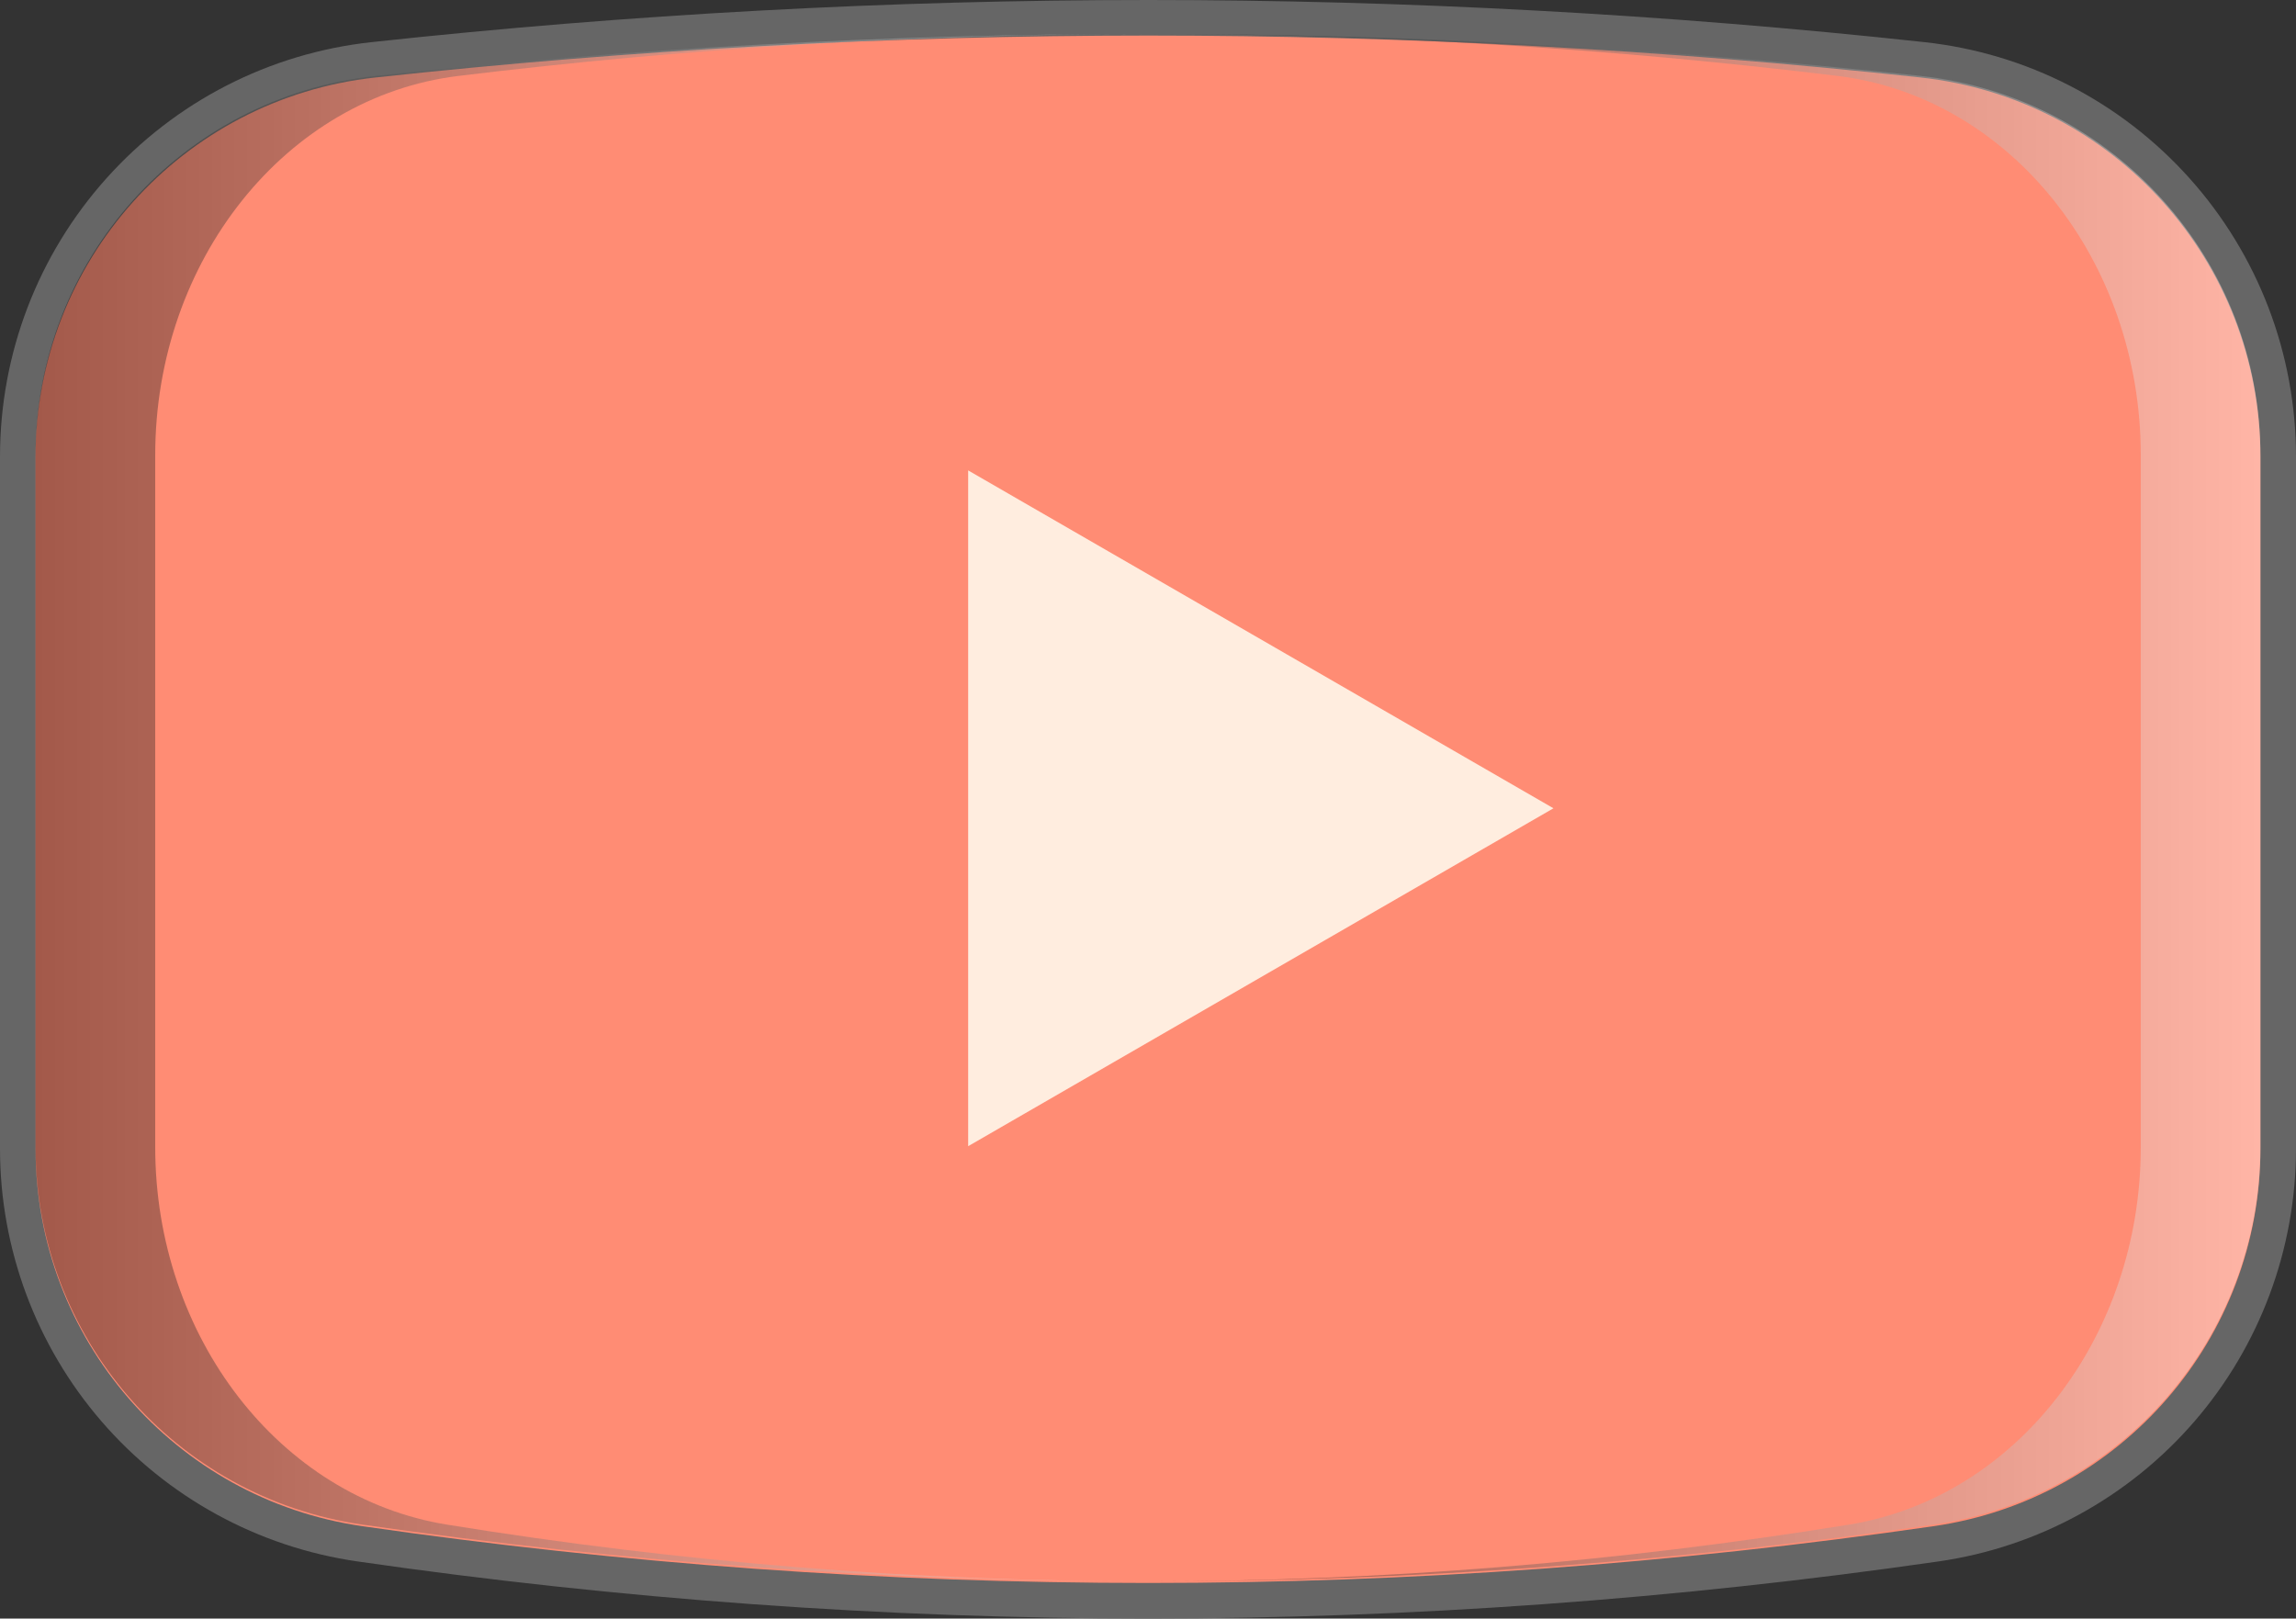
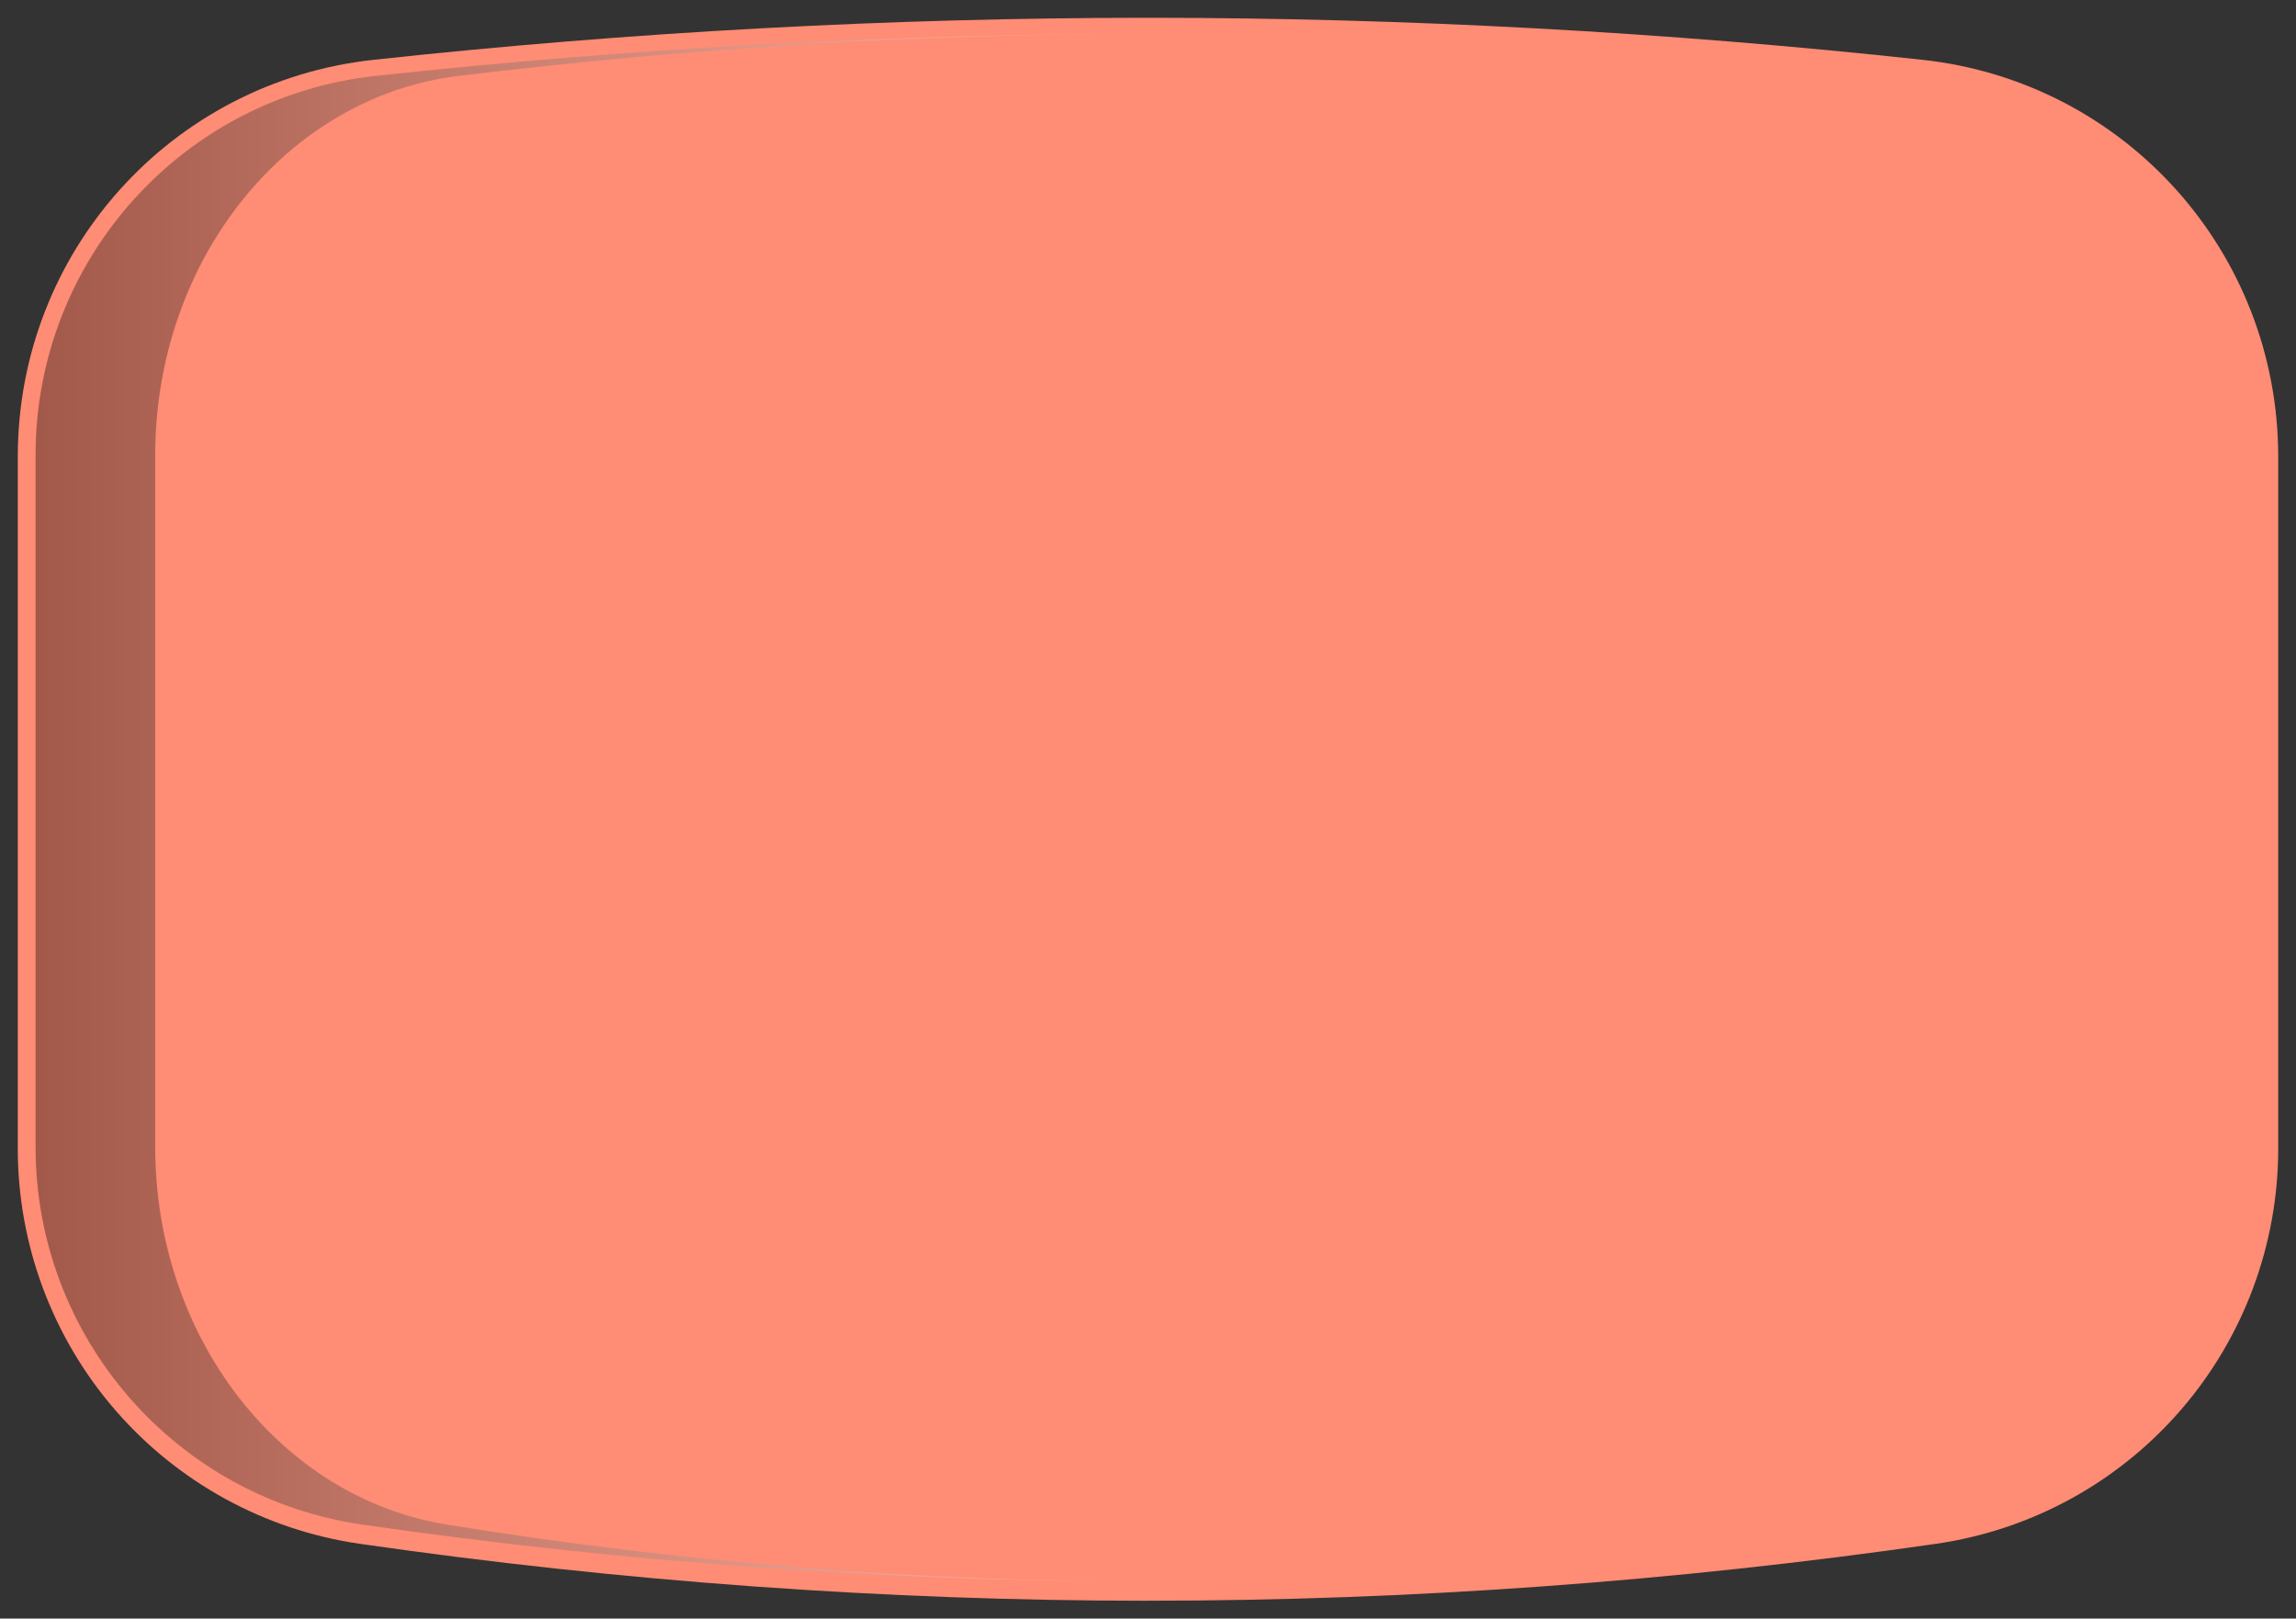
<svg xmlns="http://www.w3.org/2000/svg" xmlns:xlink="http://www.w3.org/1999/xlink" id="_Слой_1" data-name="Слой 1" viewBox="0 0 710 500.55">
  <rect x="0" y="0" width="710" height="500.55" fill="#333333" stroke="none" />
  <defs>
    <style>
      .cls-1 {
        fill: url(#_Безымянный_градиент_40-2);
      }

      .cls-2 {
        fill: url(#_Безымянный_градиент_40);
      }

      .cls-3 {
        fill: #ff8c74;
      }

      .cls-4 {
        fill: #ffeddf;
      }

      .cls-5 {
        opacity: .36;
      }

      .cls-6 {
        fill: #666;
      }
    </style>
    <linearGradient id="_Безымянный_градиент_40" data-name="Безымянный градиент 40" x1="355" y1="249.78" x2="699" y2="249.78" gradientUnits="userSpaceOnUse">
      <stop offset="0" stop-color="#000" />
      <stop offset="1" stop-color="#fff" />
    </linearGradient>
    <linearGradient id="_Безымянный_градиент_40-2" data-name="Безымянный градиент 40" x1="11" x2="355" xlink:href="#_Безымянный_градиент_40" />
  </defs>
  <g>
    <path class="cls-3" d="M355,495.05c-80.87,0-162.87-5.93-243.73-17.61-29.37-4.24-56.23-18.94-75.66-41.39-19.42-22.44-30.11-51.14-30.11-80.82V141.25C5.5,78.08,52.79,25.31,115.5,18.5c79.46-8.63,160.04-13,239.5-13s160.04,4.37,239.5,13c62.71,6.81,110,59.58,110,122.75v213.97c0,29.68-10.69,58.38-30.11,80.82-19.42,22.45-46.29,37.15-75.66,41.39-80.86,11.69-162.87,17.61-243.73,17.61Z" />
-     <path class="cls-6" d="M355,11c79.64,0,159.27,4.32,238.91,12.97,59.82,6.49,105.09,57.11,105.09,117.28v213.97c0,58.62-43.04,108.38-101.06,116.77-80.98,11.7-161.96,17.56-242.94,17.56s-161.96-5.85-242.94-17.56c-58.02-8.39-101.06-58.15-101.06-116.77V141.25c0-60.17,45.27-110.79,105.09-117.28,79.64-8.64,159.27-12.97,238.91-12.97m0-11c-79.66,0-160.44,4.38-240.09,13.03-31.63,3.43-60.74,18.39-81.99,42.11C11.69,78.84,0,109.42,0,141.25v213.97c0,31,11.17,60.98,31.45,84.42,20.29,23.45,48.35,38.8,79.03,43.24,81.12,11.73,163.39,17.67,244.52,17.67s163.4-5.95,244.52-17.67c30.68-4.43,58.74-19.79,79.03-43.24,20.28-23.44,31.45-53.42,31.45-84.42V141.25c0-31.82-11.69-62.4-32.92-86.11-21.24-23.72-50.36-38.68-81.99-42.11C515.44,4.38,434.66,0,355,0h0Z" />
  </g>
-   <polygon class="cls-4" points="480.38 249.97 299.39 145.48 299.39 354.47 480.38 249.97" />
  <g class="cls-5">
-     <path class="cls-2" d="M593.91,23.48c-79.64-8.64-159.27-12.97-238.91-12.97,71.07,0,142.14,4.32,213.21,12.97,53.39,6.49,93.79,57.11,93.79,117.28v213.97c0,58.62-38.41,108.38-90.19,116.77-72.27,11.7-144.54,17.56-216.81,17.56,80.98,0,161.96-5.85,242.94-17.56,58.02-8.39,101.06-58.15,101.06-116.77V140.76c0-60.17-45.27-110.79-105.09-117.28Z" />
    <path class="cls-1" d="M48,354.73V140.76c0-60.17,40.4-110.79,93.79-117.28,71.07-8.64,142.14-12.97,213.21-12.97-79.64,0-159.27,4.32-238.91,12.97C56.27,29.97,11,80.58,11,140.76v213.97c0,58.62,43.04,108.38,101.06,116.77,80.98,11.7,161.96,17.56,242.94,17.56-72.27,0-144.54-5.85-216.81-17.56-51.78-8.39-90.19-58.15-90.19-116.77Z" />
  </g>
</svg>